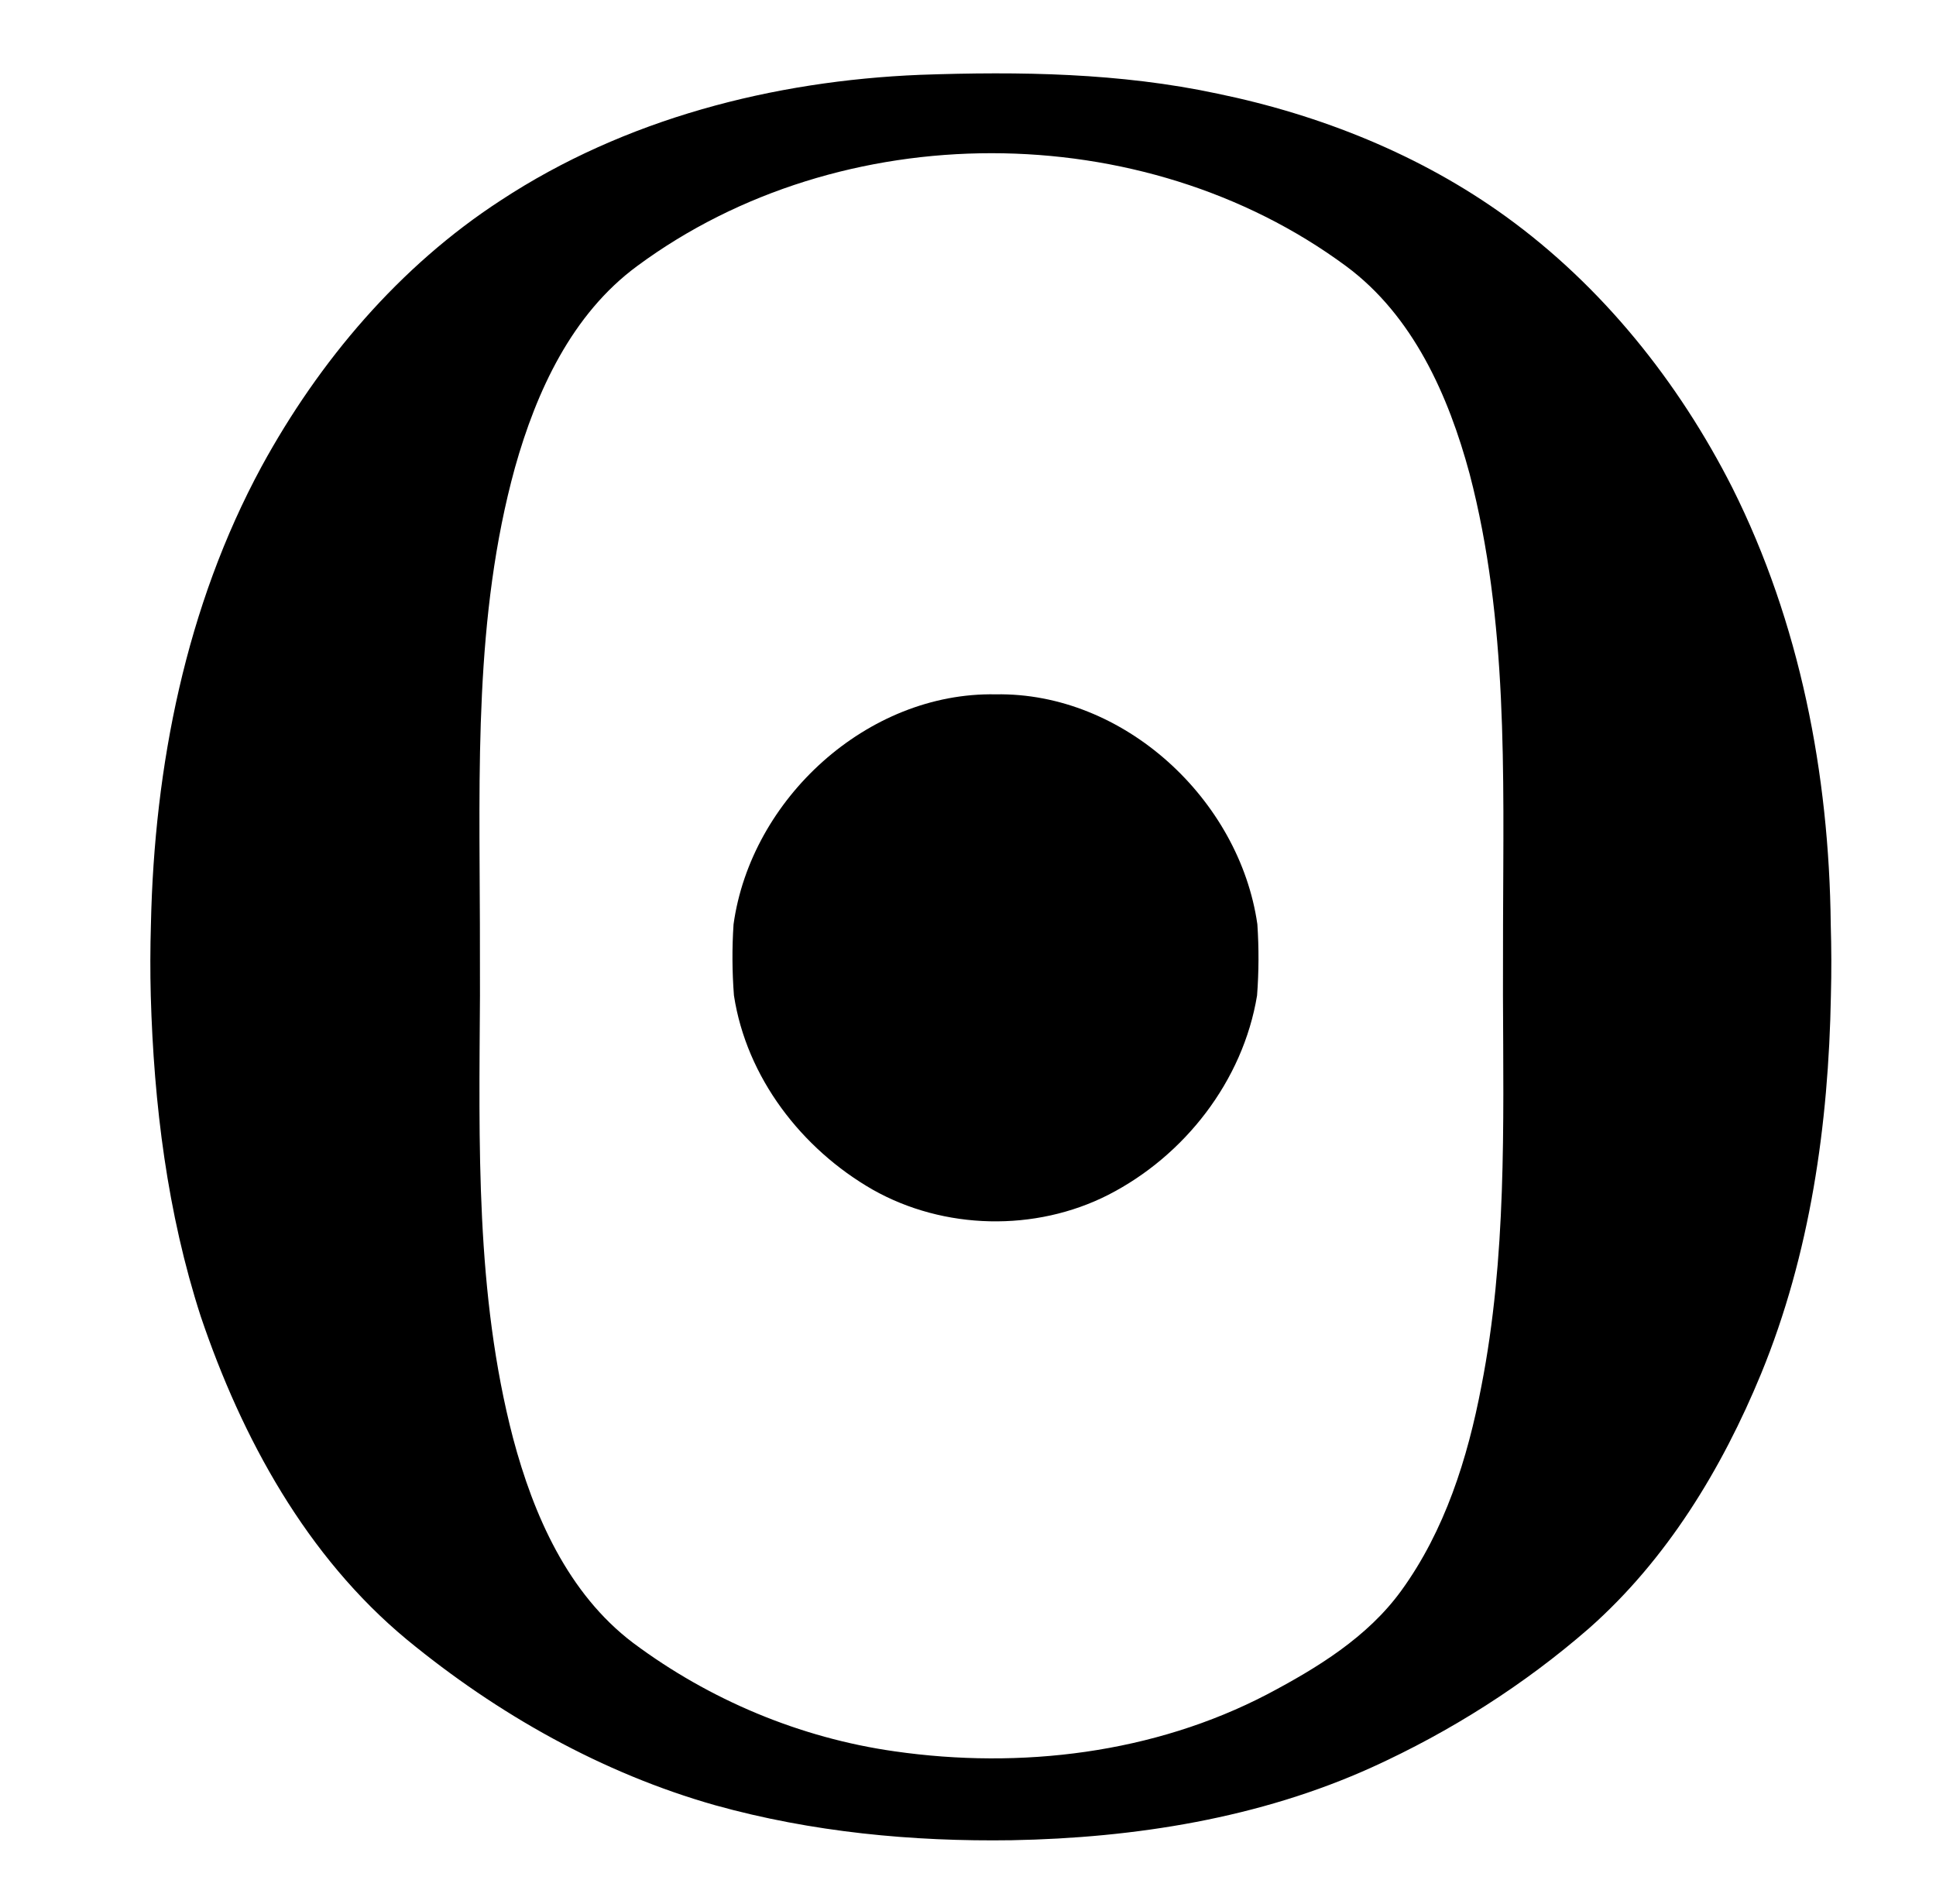
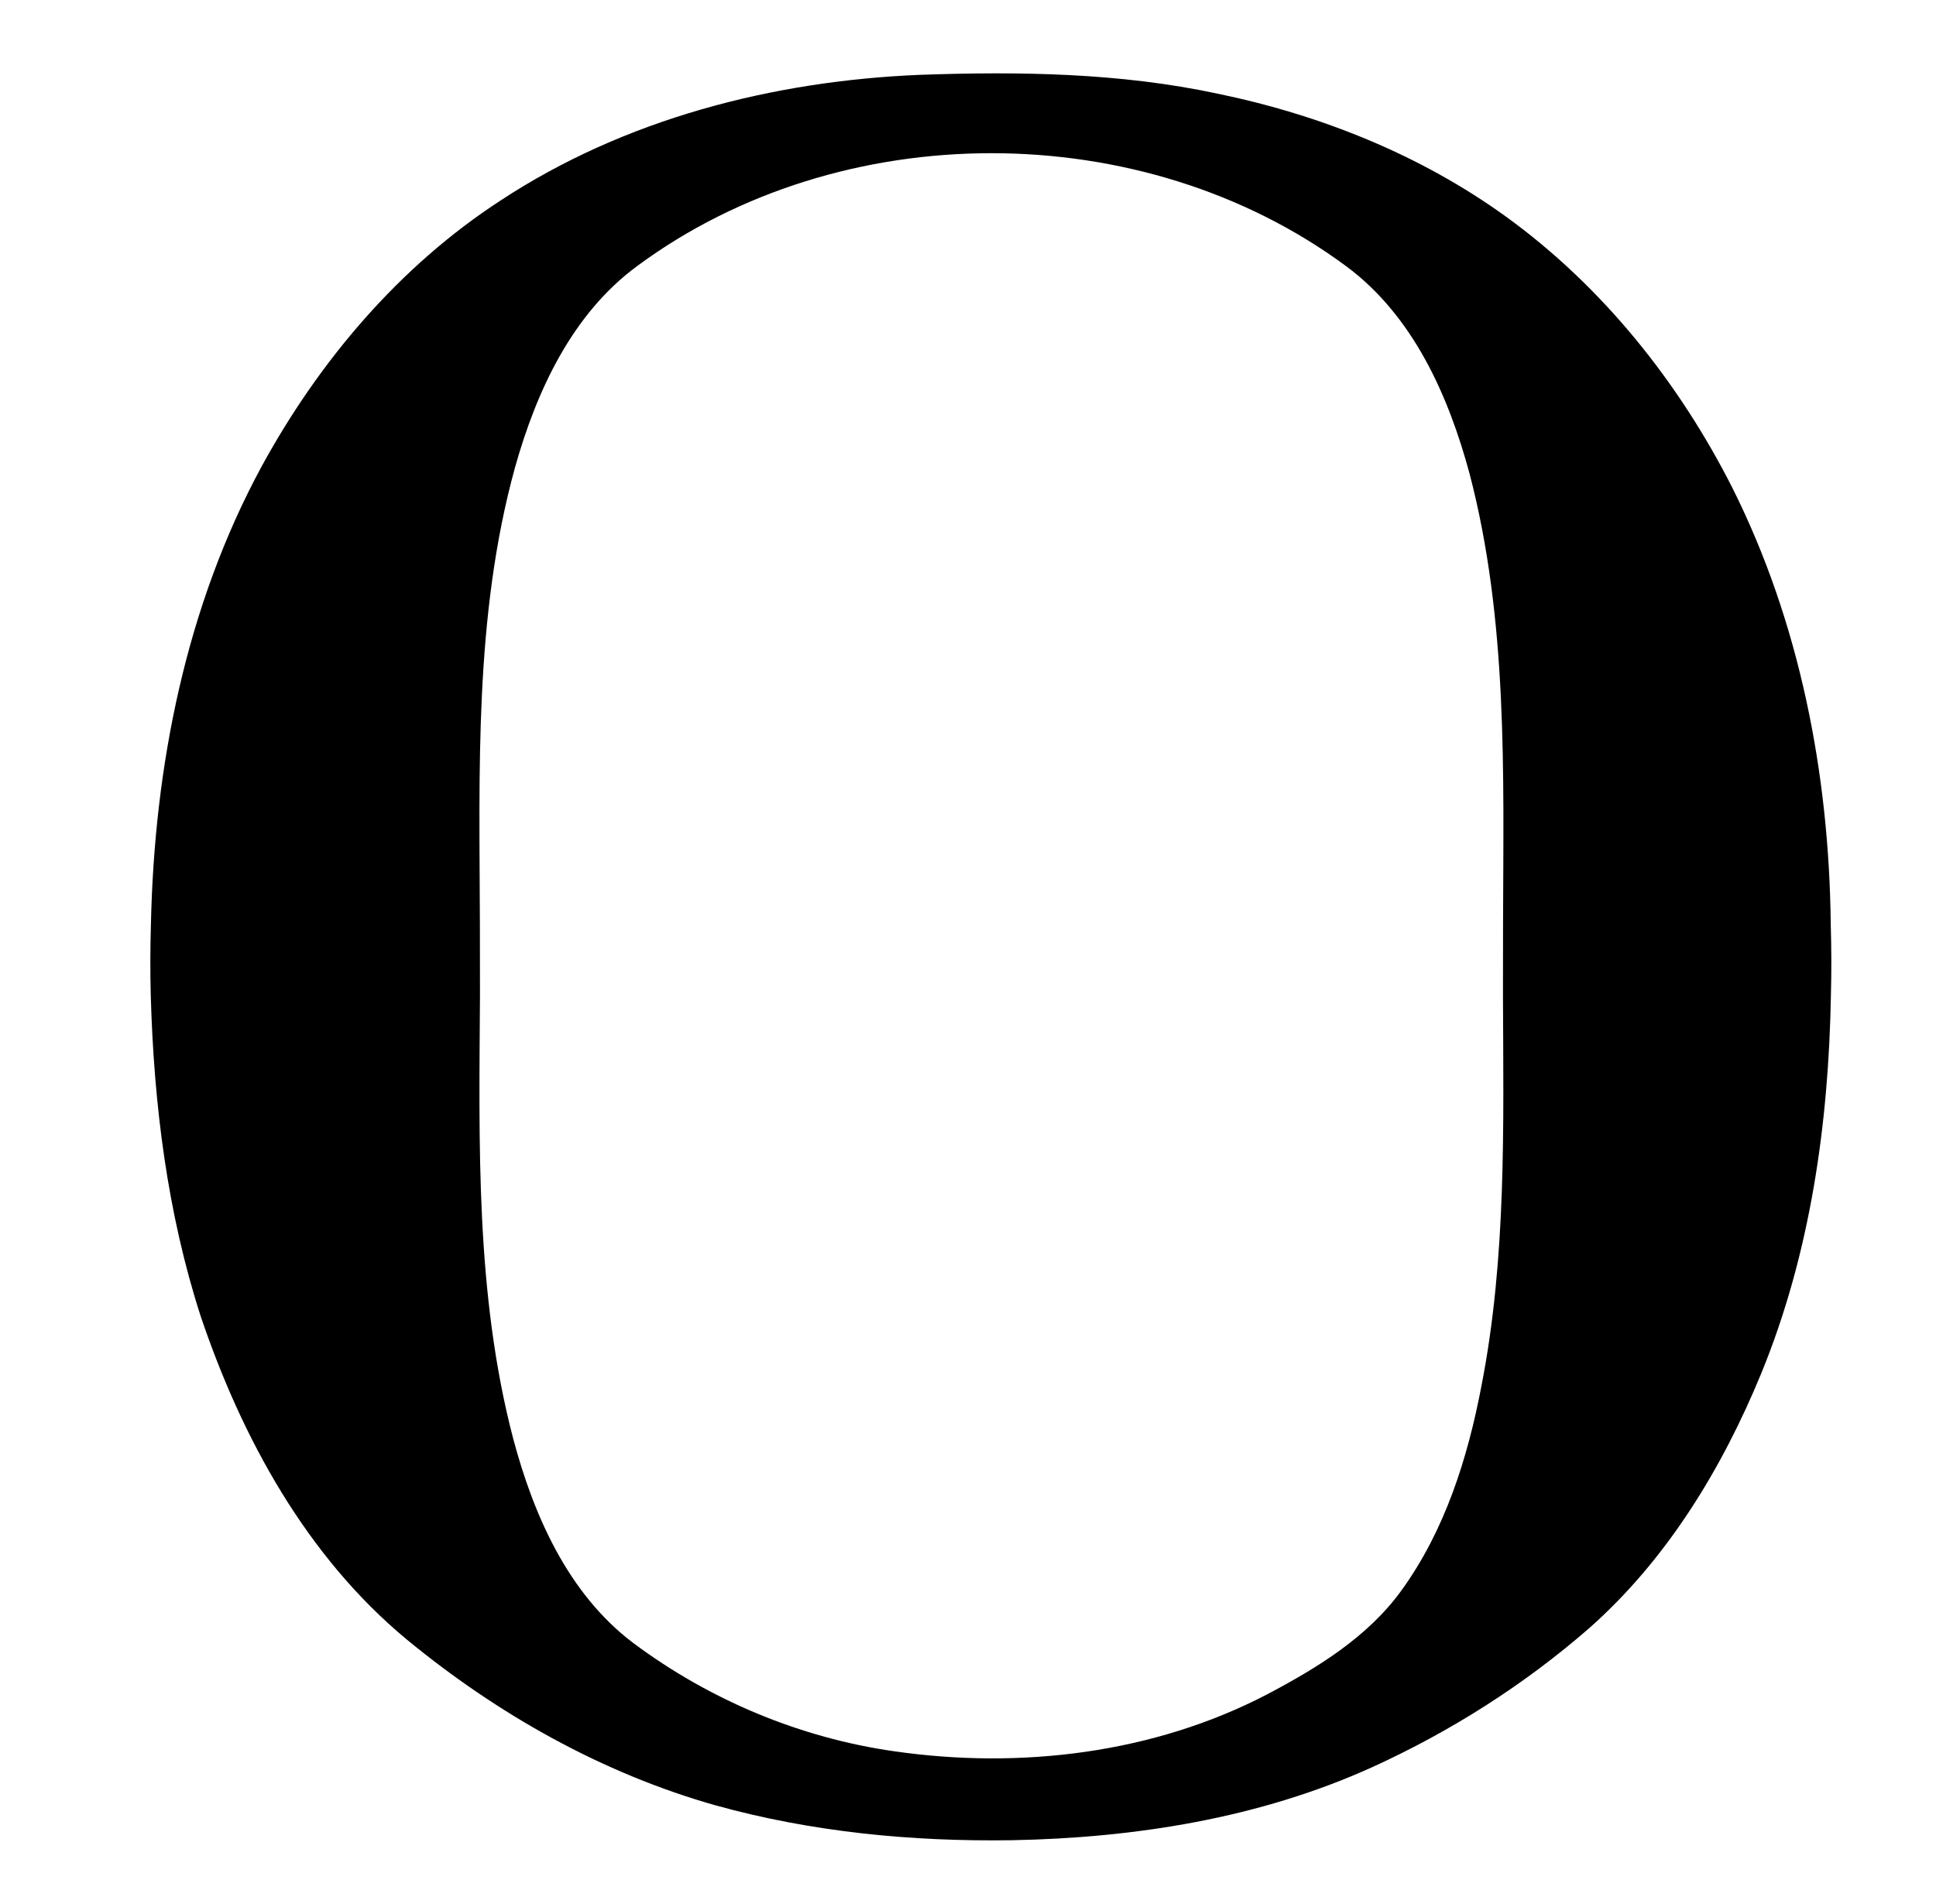
<svg xmlns="http://www.w3.org/2000/svg" width="245pt" height="241pt" viewBox="0 0 245 241" version="1.1">
  <g id="#f9f9f9ff">
</g>
  <g id="#000000ff">
    <path fill="#000000" opacity="1.00" d=" M 116.45 9.47 C 129.03 9.03 141.75 9.21 154.11 11.86 C 167.13 14.55 179.76 19.60 190.57 27.41 C 202.77 36.24 212.42 48.32 219.21 61.70 C 227.77 78.78 231.48 97.97 231.68 116.99 C 231.77 120.00 231.78 123.01 231.70 126.02 C 231.41 142.29 229.08 158.73 222.87 173.86 C 217.90 185.92 210.93 197.40 201.08 206.10 C 192.87 213.25 183.57 219.15 173.66 223.66 C 159.40 230.13 143.62 232.62 128.05 232.91 C 115.43 233.10 102.71 231.88 90.53 228.49 C 76.19 224.43 62.95 216.95 51.48 207.51 C 38.80 197.00 30.62 182.04 25.41 166.63 C 21.17 153.54 19.47 139.74 19.08 126.03 C 19.00 123.00 19.01 119.98 19.10 116.96 C 19.53 96.98 23.52 76.74 33.10 59.05 C 40.39 45.69 50.55 33.69 63.37 25.36 C 79.05 15.05 97.83 10.23 116.45 9.47 M 80.65 33.66 C 72.37 39.75 67.88 49.53 65.17 59.18 C 59.99 77.98 60.68 97.67 60.73 116.98 C 60.73 119.98 60.74 122.98 60.74 125.98 C 60.63 144.71 60.16 163.76 64.93 182.03 C 67.52 191.76 71.86 201.67 80.10 207.92 C 89.77 215.15 101.26 219.97 113.22 221.66 C 129.17 223.95 146.01 221.93 160.39 214.43 C 166.71 211.09 173.05 207.22 177.32 201.34 C 182.84 193.74 185.73 184.58 187.47 175.44 C 190.66 159.16 190.26 142.49 190.20 125.99 C 190.21 122.99 190.21 119.98 190.21 116.98 C 190.26 97.94 190.84 78.57 185.98 59.98 C 183.31 50.07 178.82 39.95 170.34 33.68 C 144.58 14.64 106.41 14.62 80.65 33.66 Z" />
-     <path fill="#000000" opacity="1.00" d=" M 92.83 116.99 C 95.03 101.11 109.77 87.57 126.00 87.88 C 142.21 87.59 156.86 101.17 159.12 116.99 C 159.32 119.99 159.31 123.00 159.08 126.00 C 157.30 136.80 149.92 146.28 140.25 151.23 C 131.01 155.93 119.46 155.67 110.44 150.57 C 101.44 145.41 94.47 136.37 92.88 125.99 C 92.65 123.00 92.63 119.98 92.83 116.99 Z" />
  </g>
  <g id="#000000ff">
</g>
</svg>